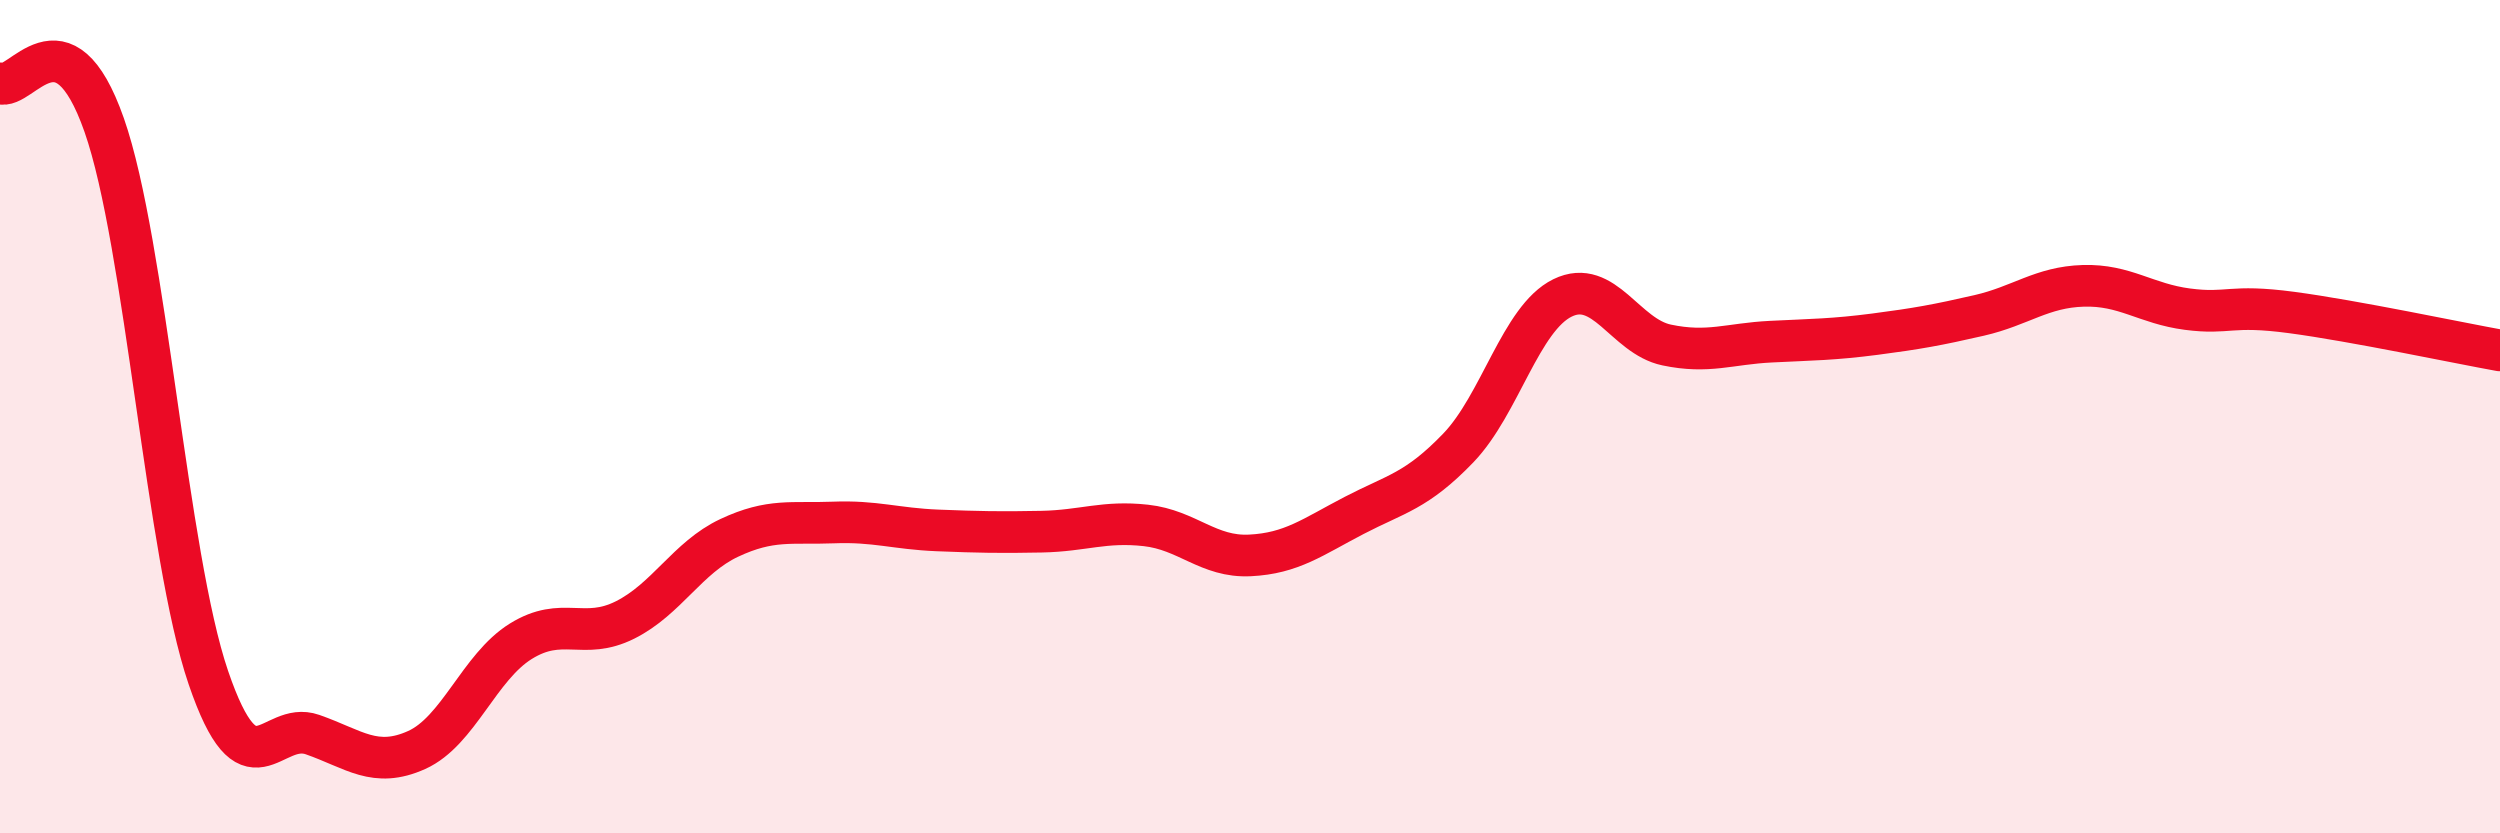
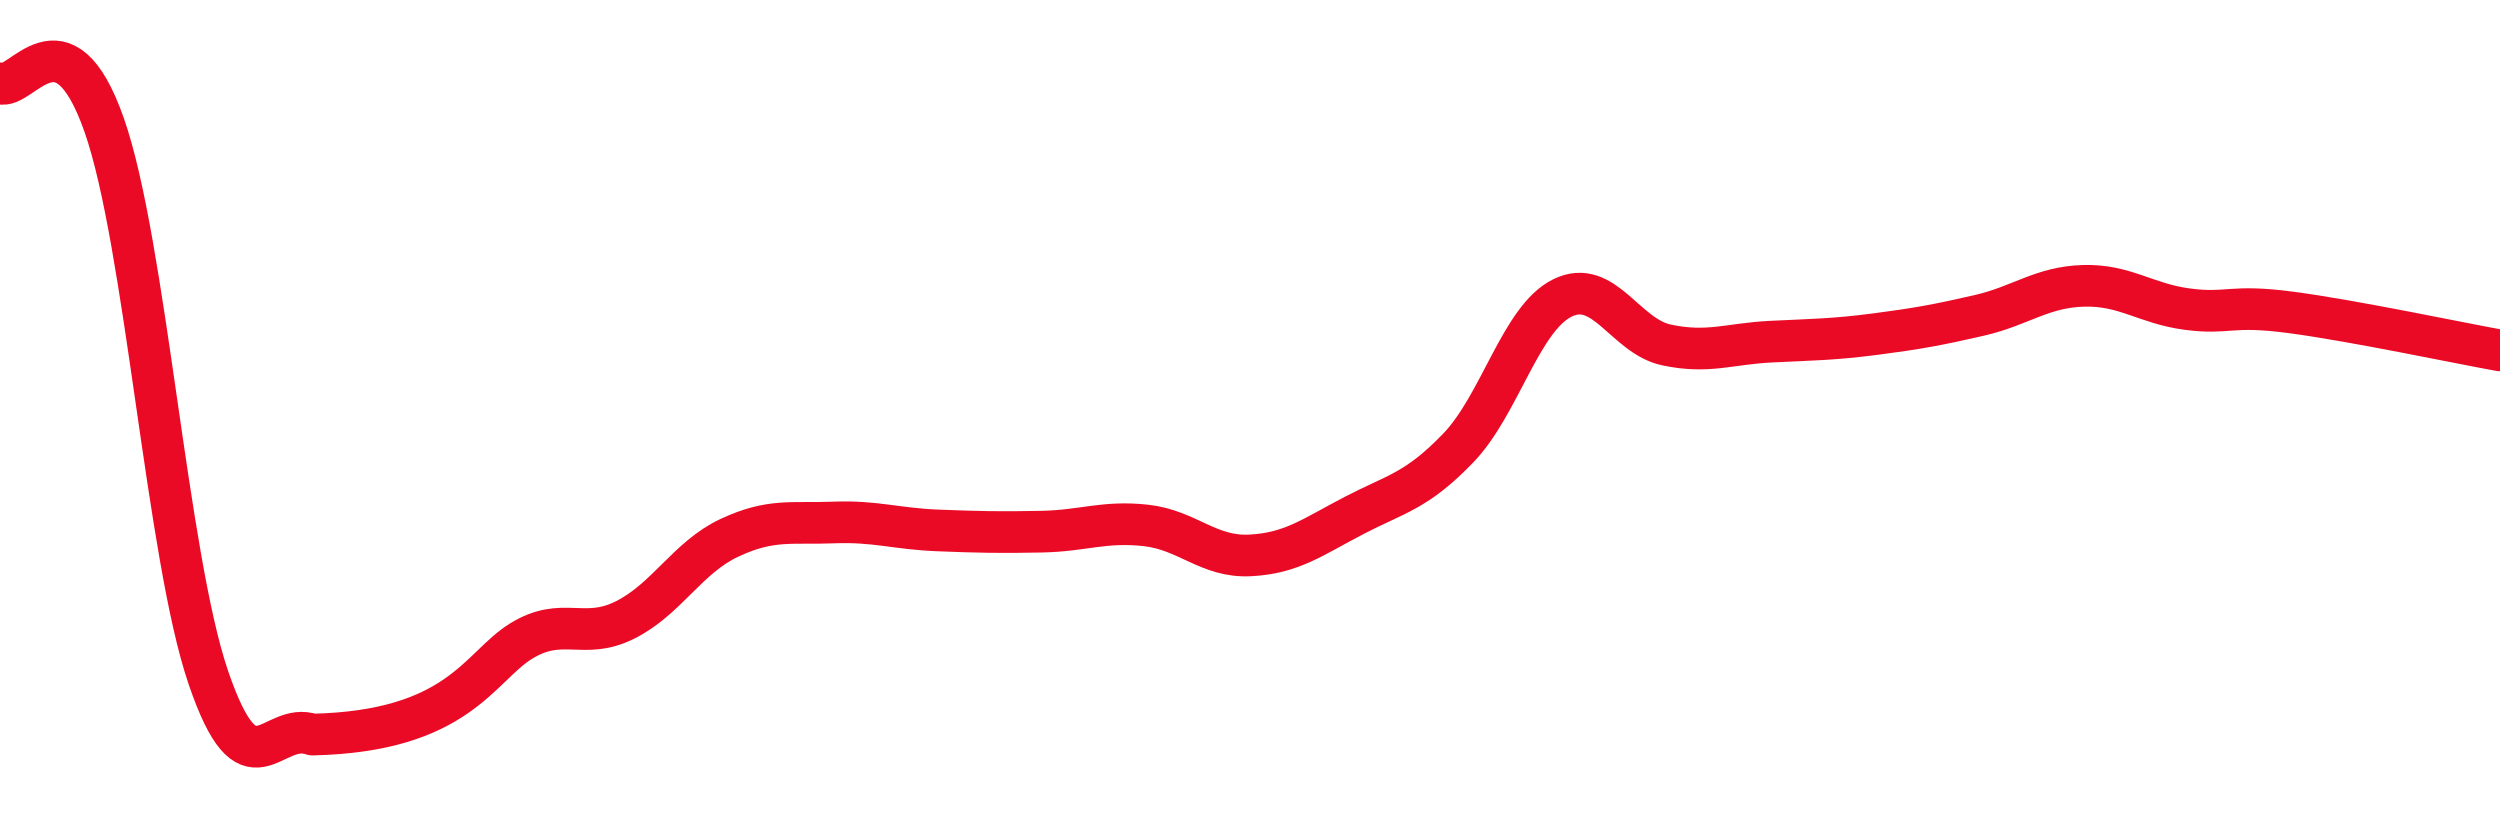
<svg xmlns="http://www.w3.org/2000/svg" width="60" height="20" viewBox="0 0 60 20">
-   <path d="M 0,2 C 0.5,2.2 1.5,0.15 2.5,3 C 3.5,5.85 4,13.33 5,16.26 C 6,19.19 6.5,17.28 7.5,17.63 C 8.5,17.98 9,18.45 10,18 C 11,17.55 11.5,16.01 12.5,15.39 C 13.5,14.77 14,15.38 15,14.88 C 16,14.38 16.5,13.38 17.5,12.91 C 18.5,12.44 19,12.58 20,12.54 C 21,12.5 21.5,12.69 22.5,12.73 C 23.5,12.77 24,12.78 25,12.76 C 26,12.74 26.5,12.5 27.5,12.61 C 28.5,12.72 29,13.38 30,13.33 C 31,13.28 31.5,12.89 32.5,12.37 C 33.5,11.85 34,11.79 35,10.75 C 36,9.71 36.5,7.64 37.5,7.15 C 38.5,6.66 39,8.07 40,8.28 C 41,8.49 41.5,8.25 42.5,8.2 C 43.5,8.15 44,8.15 45,8.02 C 46,7.89 46.5,7.8 47.5,7.57 C 48.5,7.34 49,6.89 50,6.86 C 51,6.83 51.5,7.29 52.5,7.42 C 53.5,7.55 53.5,7.3 55,7.5 C 56.5,7.7 59,8.23 60,8.41L60 20L0 20Z" fill="#EB0A25" opacity="0.1" stroke-linecap="round" stroke-linejoin="round" />
-   <path d="M 0,2 C 0.5,2.2 1.5,0.15 2.5,3 C 3.5,5.85 4,13.33 5,16.26 C 6,19.19 6.5,17.28 7.5,17.63 C 8.5,17.98 9,18.45 10,18 C 11,17.55 11.5,16.01 12.5,15.39 C 13.5,14.77 14,15.38 15,14.88 C 16,14.38 16.5,13.38 17.5,12.91 C 18.5,12.44 19,12.58 20,12.54 C 21,12.5 21.5,12.69 22.5,12.73 C 23.5,12.77 24,12.78 25,12.76 C 26,12.74 26.5,12.5 27.5,12.61 C 28.5,12.72 29,13.38 30,13.33 C 31,13.28 31.5,12.89 32.5,12.37 C 33.5,11.85 34,11.79 35,10.75 C 36,9.71 36.5,7.64 37.5,7.15 C 38.5,6.66 39,8.07 40,8.28 C 41,8.49 41.5,8.25 42.5,8.2 C 43.5,8.15 44,8.15 45,8.02 C 46,7.89 46.5,7.8 47.5,7.57 C 48.5,7.34 49,6.89 50,6.86 C 51,6.83 51.5,7.29 52.5,7.42 C 53.5,7.55 53.5,7.3 55,7.5 C 56.5,7.7 59,8.23 60,8.41" stroke="#EB0A25" stroke-width="1" fill="none" stroke-linecap="round" stroke-linejoin="round" />
+   <path d="M 0,2 C 0.5,2.2 1.5,0.15 2.5,3 C 3.5,5.85 4,13.33 5,16.26 C 6,19.19 6.5,17.28 7.5,17.63 C 11,17.55 11.5,16.01 12.5,15.39 C 13.5,14.77 14,15.38 15,14.88 C 16,14.38 16.5,13.38 17.5,12.91 C 18.5,12.44 19,12.58 20,12.54 C 21,12.5 21.5,12.69 22.5,12.73 C 23.5,12.77 24,12.78 25,12.76 C 26,12.74 26.5,12.5 27.5,12.61 C 28.5,12.72 29,13.38 30,13.33 C 31,13.28 31.5,12.89 32.5,12.37 C 33.5,11.85 34,11.79 35,10.75 C 36,9.71 36.5,7.64 37.5,7.15 C 38.5,6.66 39,8.07 40,8.28 C 41,8.49 41.5,8.25 42.5,8.2 C 43.5,8.15 44,8.15 45,8.02 C 46,7.89 46.5,7.8 47.5,7.57 C 48.5,7.34 49,6.89 50,6.86 C 51,6.83 51.5,7.29 52.5,7.42 C 53.5,7.55 53.5,7.3 55,7.5 C 56.5,7.7 59,8.23 60,8.41" stroke="#EB0A25" stroke-width="1" fill="none" stroke-linecap="round" stroke-linejoin="round" />
</svg>